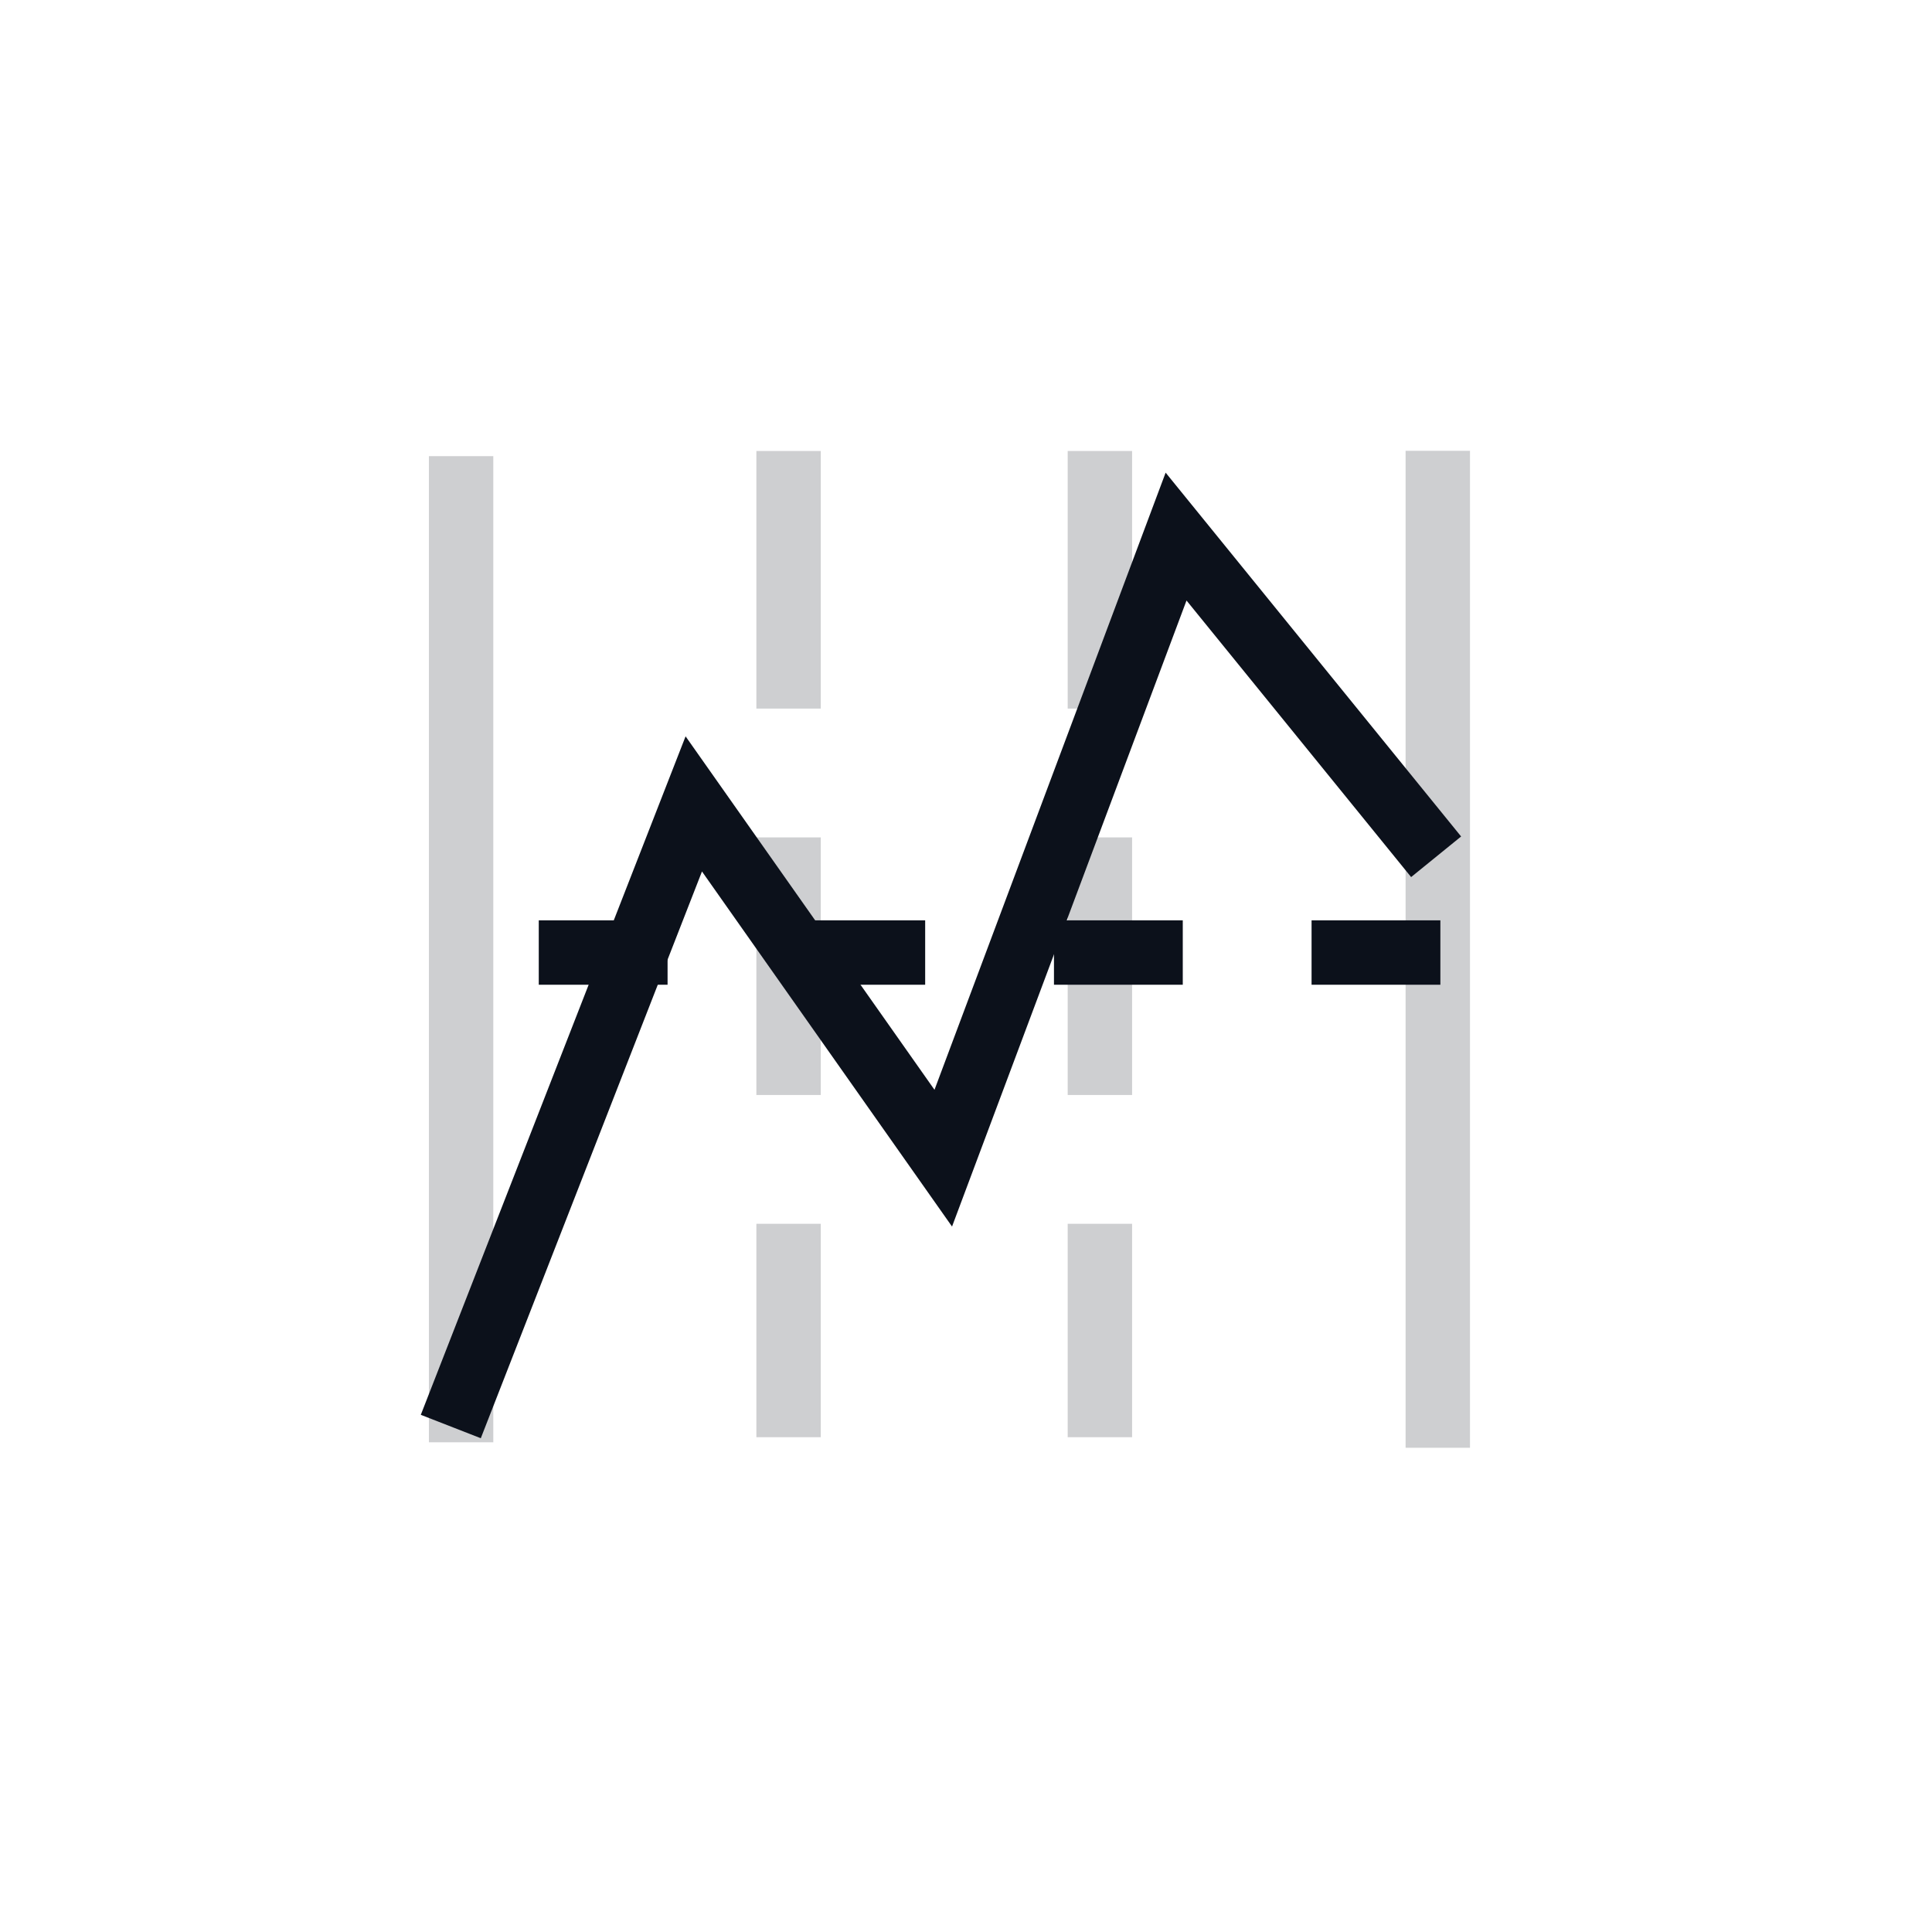
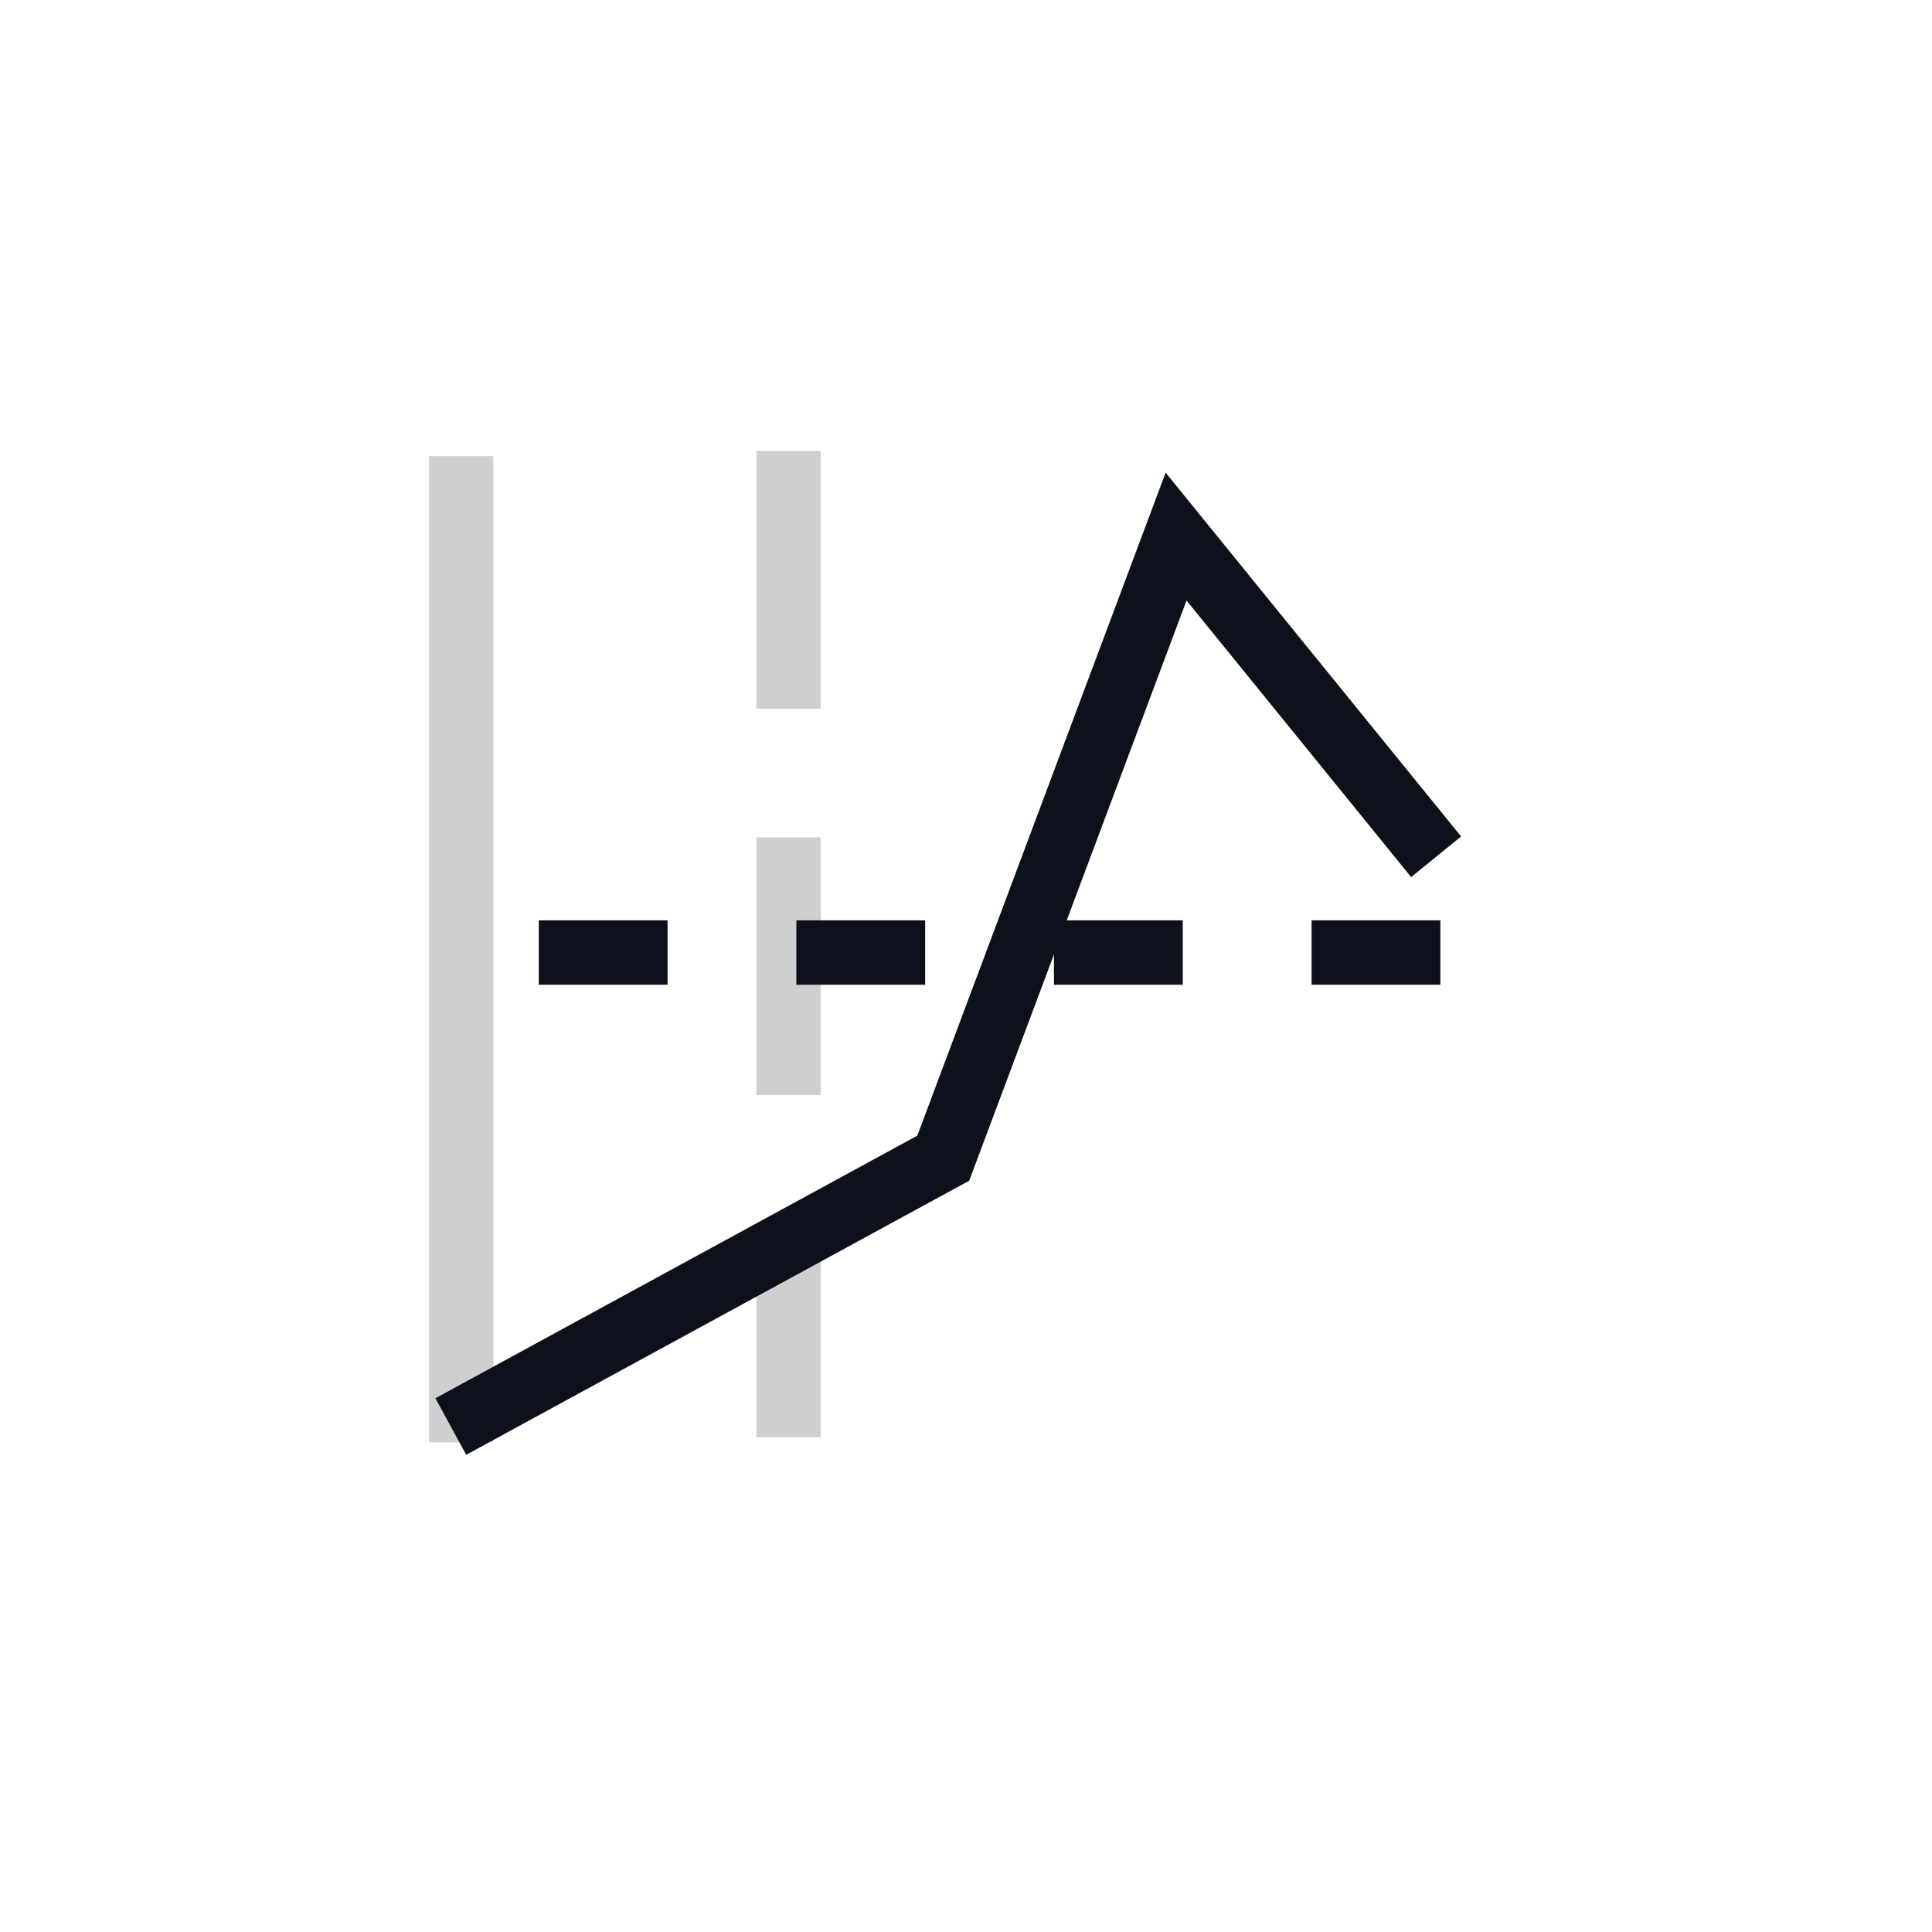
<svg xmlns="http://www.w3.org/2000/svg" width="30" height="30" viewBox="0 0 30 30" fill="none">
  <path opacity="0.2" d="M7.16 7.083V22.396" stroke="#0C111B" stroke-miterlimit="10" />
  <path opacity="0.2" d="M12.245 7.003V22.317" stroke="#0C111B" stroke-miterlimit="10" stroke-dasharray="4 2" />
  <path d="M22.366 14.791L7.005 14.791" stroke="#0C111B" stroke-miterlimit="10" stroke-dasharray="2 2" />
-   <path opacity="0.2" d="M17.079 7.003V22.317" stroke="#0C111B" stroke-miterlimit="10" stroke-dasharray="4 2" />
-   <path opacity="0.2" d="M22.326 7L22.326 22.481" stroke="#0C111B" stroke-miterlimit="10" />
-   <path d="M22.3 13.304L18.262 8.332L14.647 17.984L10.773 12.483L7 22.151" stroke="#0C111B" stroke-miterlimit="10" />
+   <path d="M22.3 13.304L18.262 8.332L14.647 17.984L7 22.151" stroke="#0C111B" stroke-miterlimit="10" />
</svg>